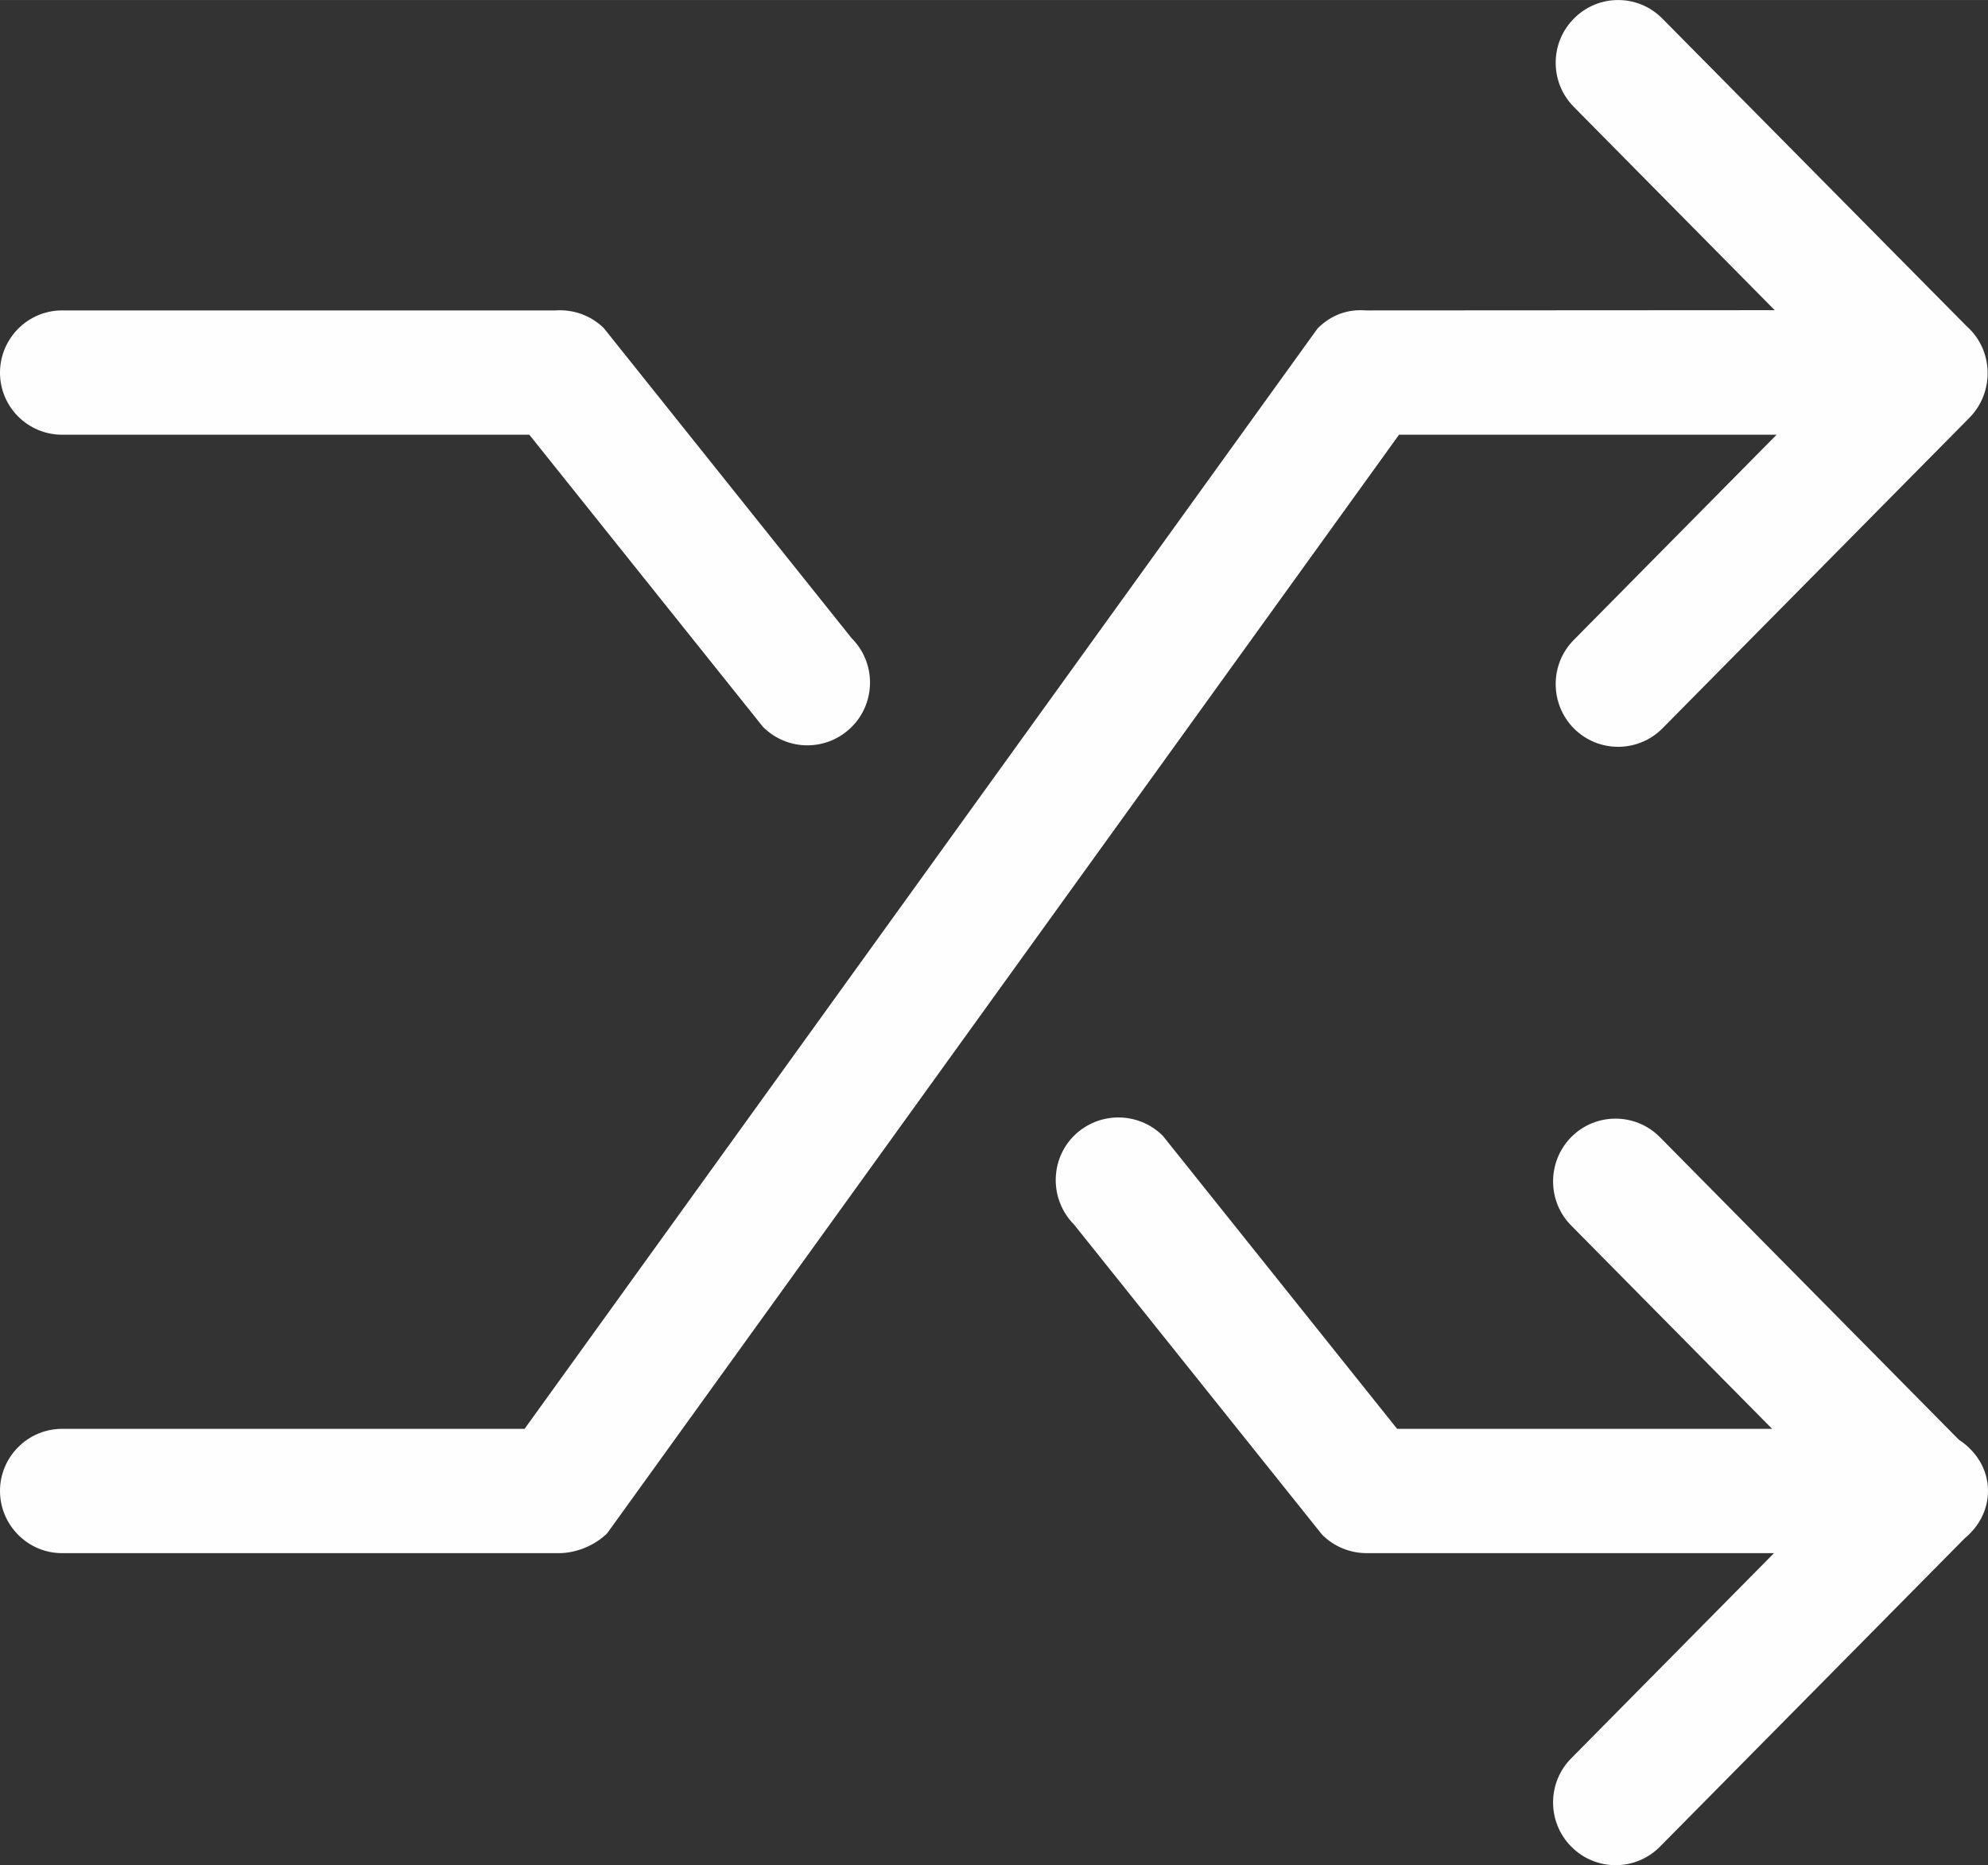
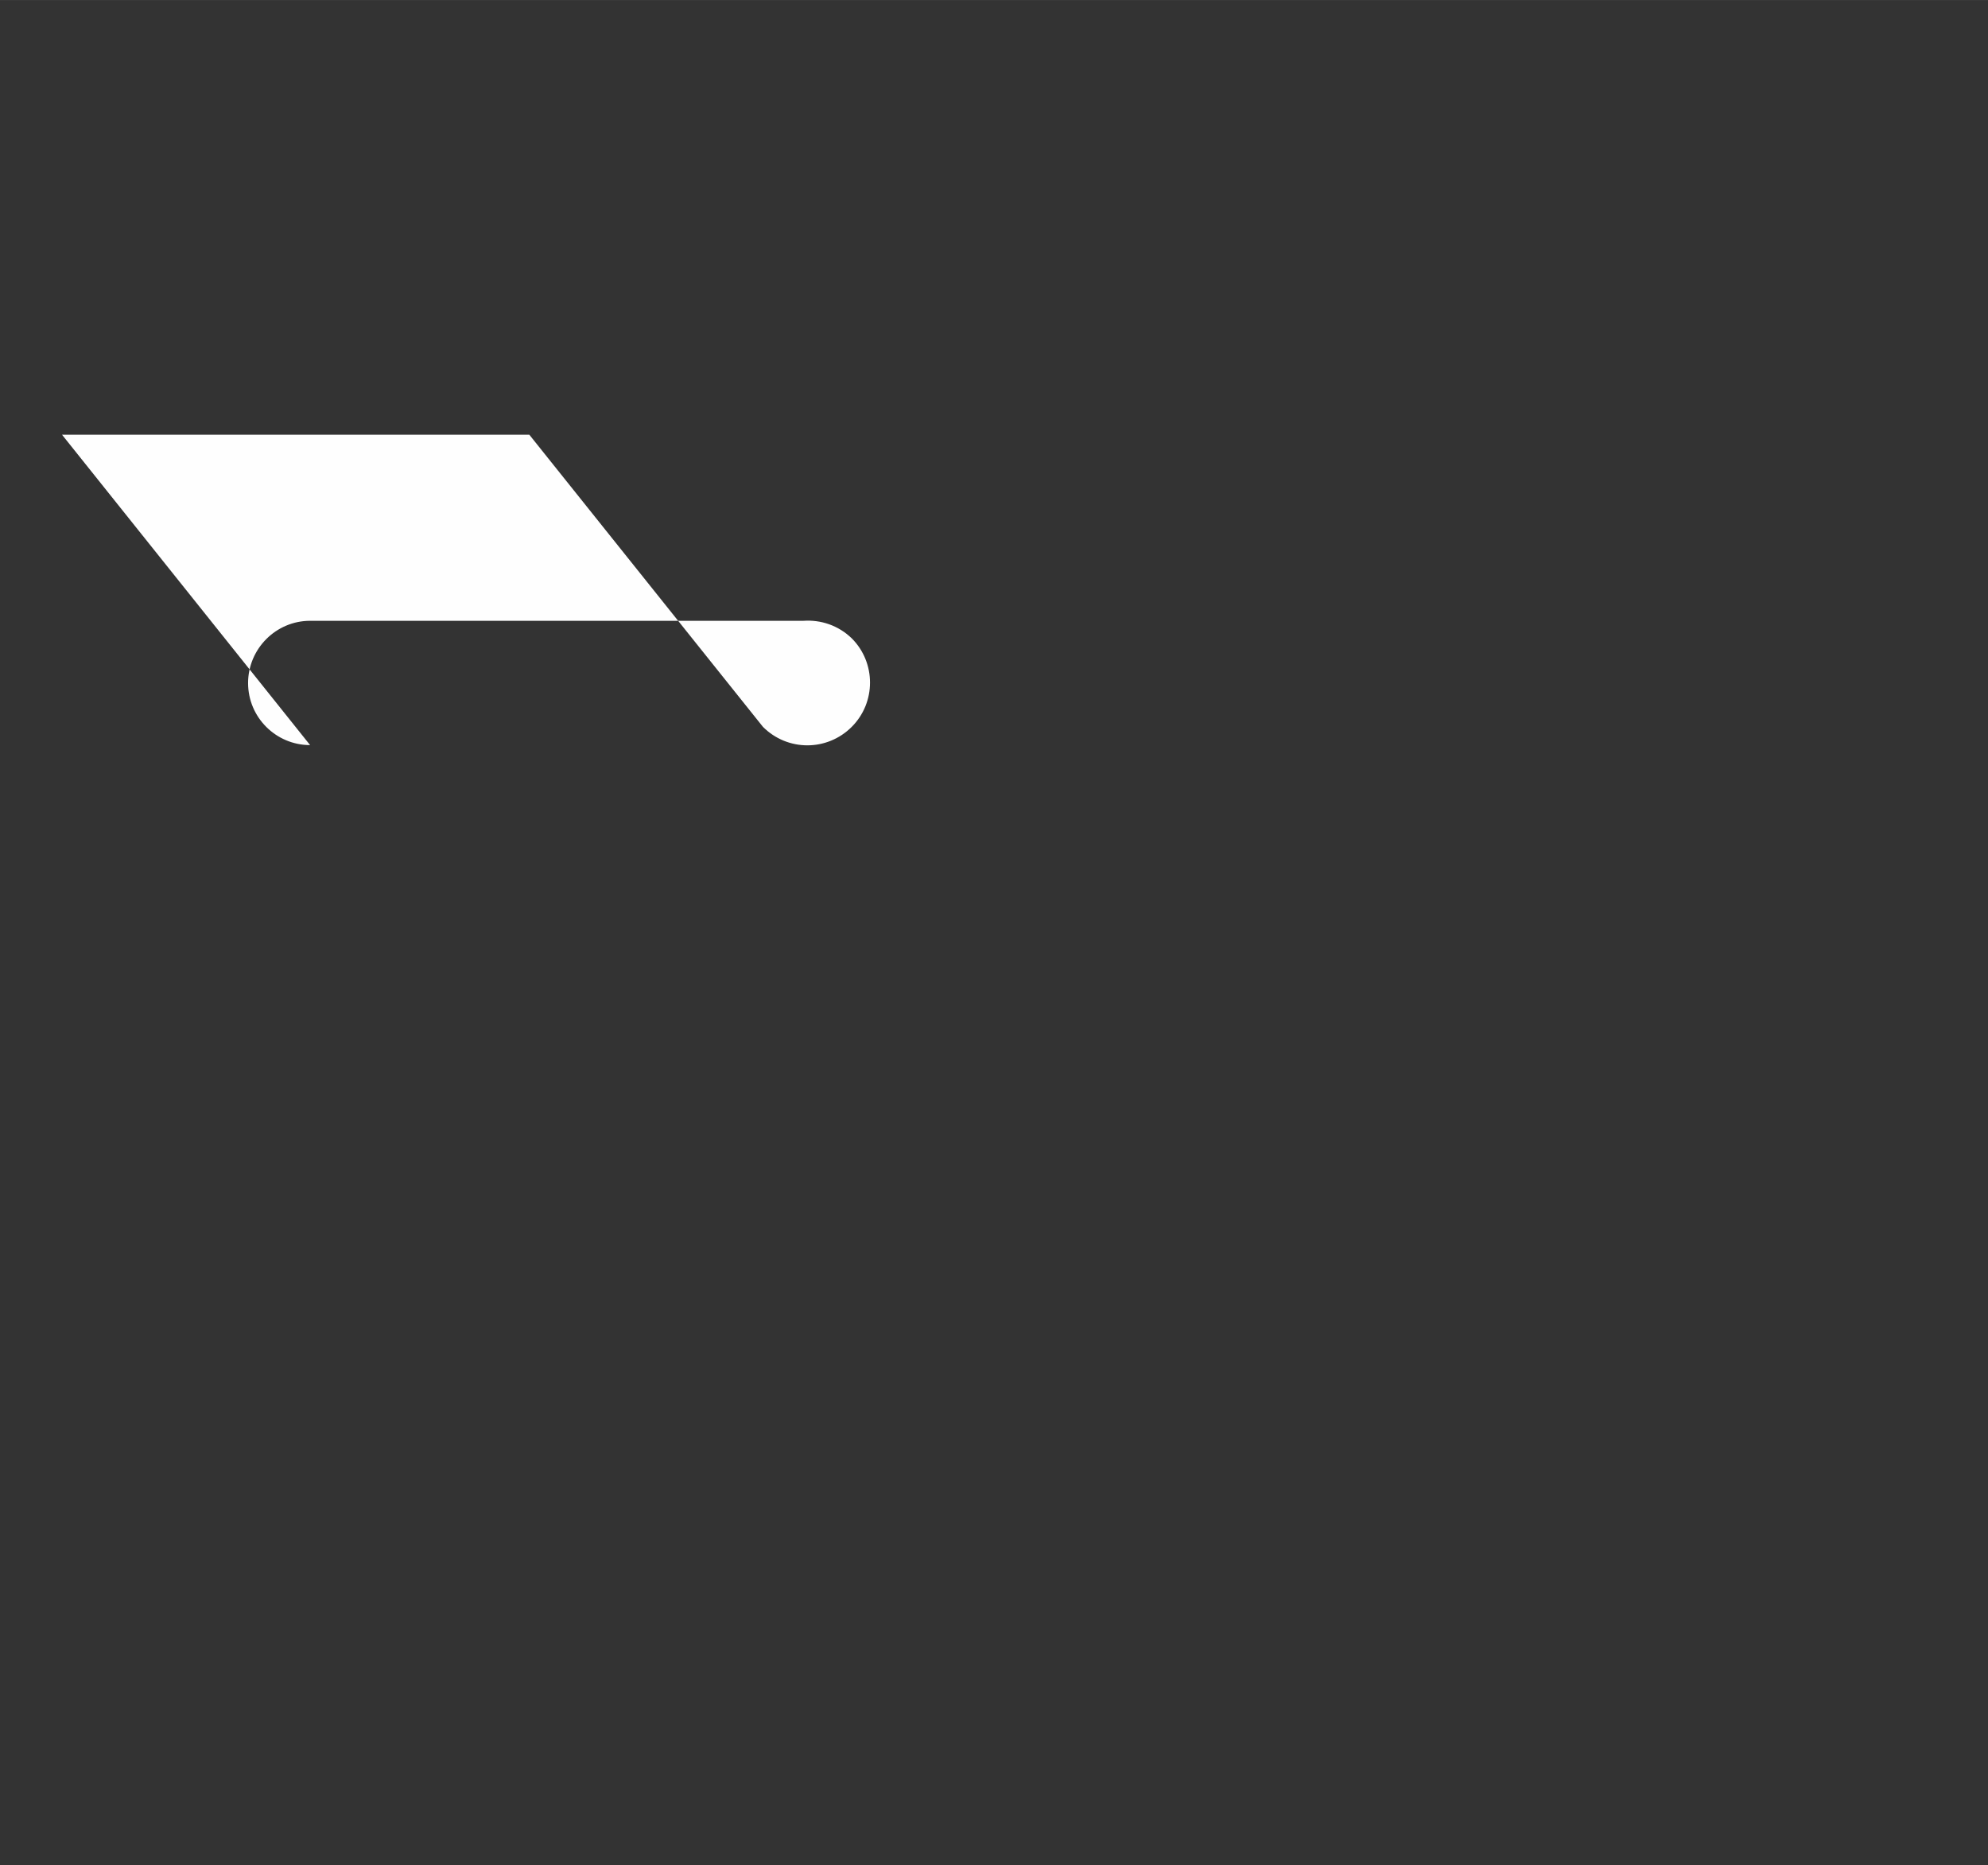
<svg xmlns="http://www.w3.org/2000/svg" xml:space="preserve" width="72.933mm" height="68.419mm" version="1.1" style="shape-rendering:geometricPrecision; text-rendering:geometricPrecision; image-rendering:optimizeQuality; fill-rule:evenodd; clip-rule:evenodd" viewBox="0 0 8398 7878">
  <rect x="0" y="0" width="8398" height="7878" fill="#333333" stroke="none" />
  <defs>
    <style type="text/css">
   
    .fil0 {fill:#FEFEFE}
   
  </style>
  </defs>
  <g id="Layer_x0020_1">
    <g id="Shuffle">
-       <path class="fil0" d="M8275 6081l-1264 -1279c-103,-103 -270,-103 -373,0 -103,104 -103,272 0,375l848 858 -1584 0 -990 -1238c-104,-103 -271,-103 -375,0 -103,103 -103,271 0,375l1048 1310c52,52 120,78 188,78 0,0 0,0 1,0l1720 0 -856 866c-103,103 -103,271 0,374 103,104 271,104 374,0l1288 -1303c58,-48 98,-118 98,-200 0,-92 -51,-169 -123,-216z" />
-       <path class="fil0" d="M262 1836l1974 0 987 1234c104,104 271,104 375,0 103,-103 103,-271 0,-374l-1048 -1311c-57,-55 -131,-79 -204,-74l-2084 0c-144,0 -262,118 -262,263 0,145 118,262 262,262z" />
-       <path class="fil0" d="M5910 1836l1595 0 -856 866c-103,103 -103,271 0,375 103,103 270,103 373,0l1297 -1312c107,-108 103,-286 -11,-387l-1286 -1300c-103,-104 -270,-104 -373,0 -103,103 -103,271 0,374l848 858 -1723 1c-2,0 -3,0 -4,0 -74,-6 -145,17 -204,76l-3350 4648 -1954 0c-144,0 -262,118 -262,262 0,145 118,263 262,263l2100 0c72,0 152,-33 203,-84l3345 -4640z" />
+       <path class="fil0" d="M262 1836l1974 0 987 1234c104,104 271,104 375,0 103,-103 103,-271 0,-374c-57,-55 -131,-79 -204,-74l-2084 0c-144,0 -262,118 -262,263 0,145 118,262 262,262z" />
    </g>
    <g id="_629812576">
  </g>
    <g id="_629812384">
  </g>
    <g id="_629814752">
  </g>
    <g id="_629815232">
  </g>
    <g id="_629815136">
  </g>
    <g id="_629814624">
  </g>
  </g>
</svg>